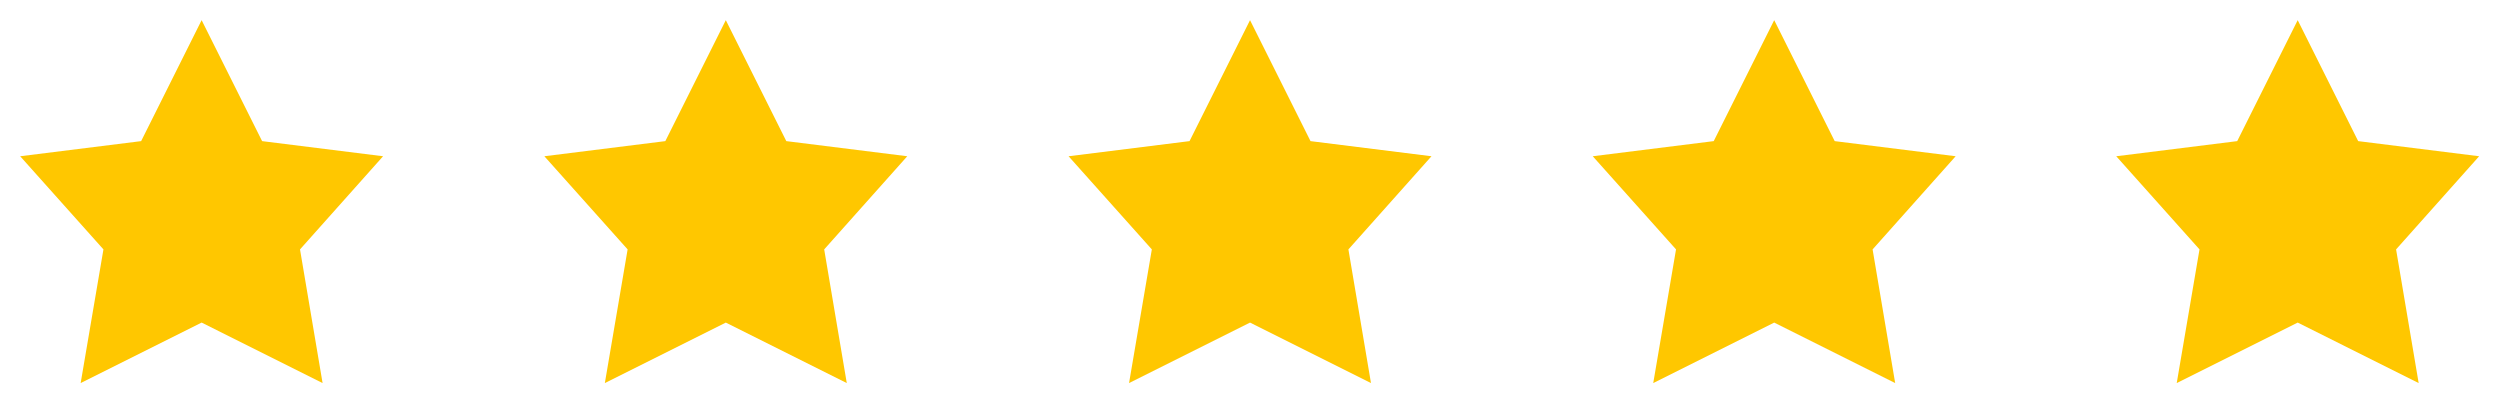
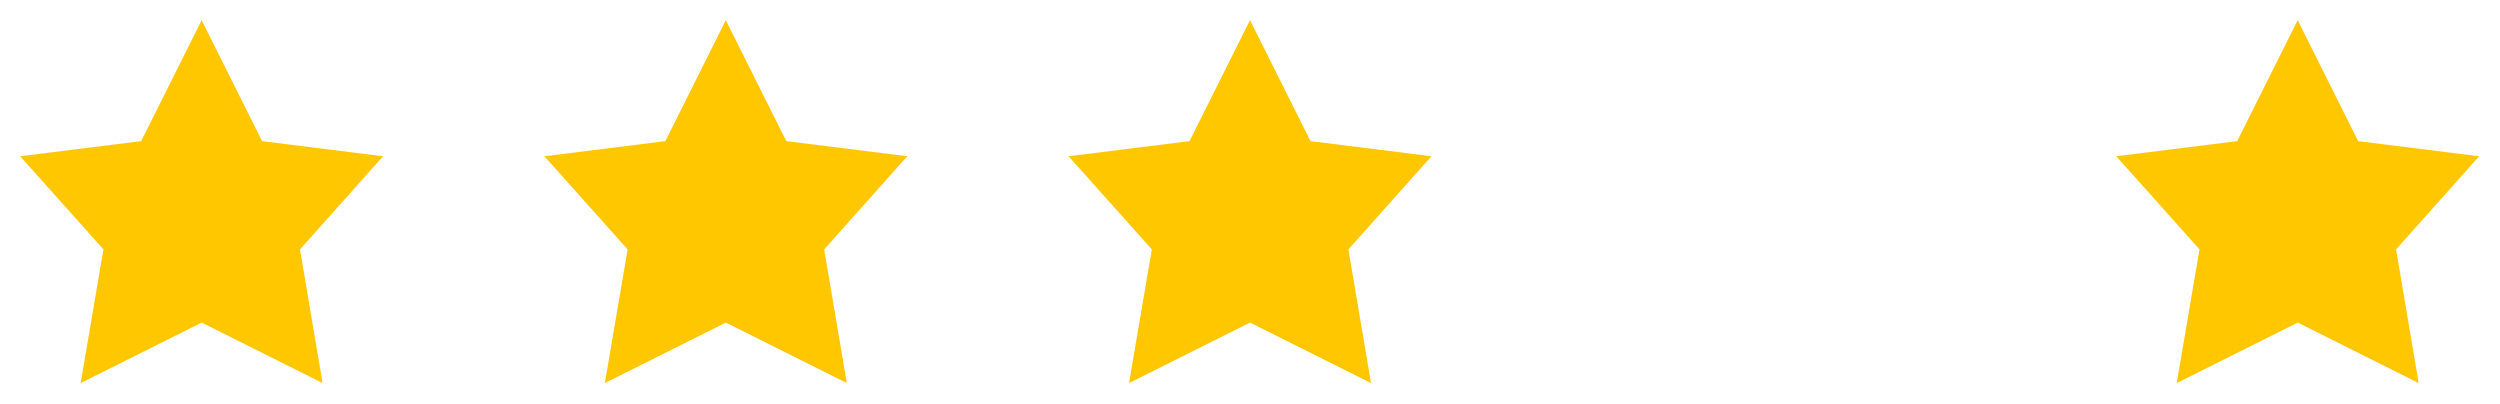
<svg xmlns="http://www.w3.org/2000/svg" width="229" height="37" viewBox="0 0 229 37" fill="none">
  <path d="M18.469 1.847L24.009 12.927L35.09 14.312L27.481 22.845L29.549 35.089L18.469 29.548L7.388 35.089L9.475 22.845L1.848 14.312L12.928 12.927L18.469 1.847Z" fill="#FFC700" />
  <path d="M66.484 1.847L72.025 12.927L83.105 14.312L75.496 22.845L77.565 35.089L66.484 29.548L55.404 35.089L57.49 22.845L49.863 14.312L60.944 12.927L66.484 1.847Z" fill="#FFC700" />
  <path d="M114.502 1.847L120.042 12.927L131.123 14.312L123.514 22.845L125.582 35.089L114.502 29.548L103.421 35.089L105.508 22.845L97.881 14.312L108.961 12.927L114.502 1.847Z" fill="#FFC700" />
-   <path d="M162.517 1.847L168.058 12.927L179.138 14.312L171.53 22.845L173.598 35.089L162.517 29.548L151.437 35.089L153.524 22.845L145.896 14.312L156.977 12.927L162.517 1.847Z" fill="#FFC700" />
  <g clip-path="url(#clip0_2007_87)">
    <path d="M210.469 1.847L216.009 12.927L227.09 14.312L219.481 22.845L221.549 35.089L210.469 29.548L199.388 35.089L201.475 22.845L193.848 14.312L204.928 12.927L210.469 1.847Z" fill="#FFC700" />
  </g>
  <defs>
    <clipPath id="clip0_2007_87">
      <rect width="36.935" height="36.935" fill="white" transform="translate(192.064)" />
    </clipPath>
  </defs>
</svg>